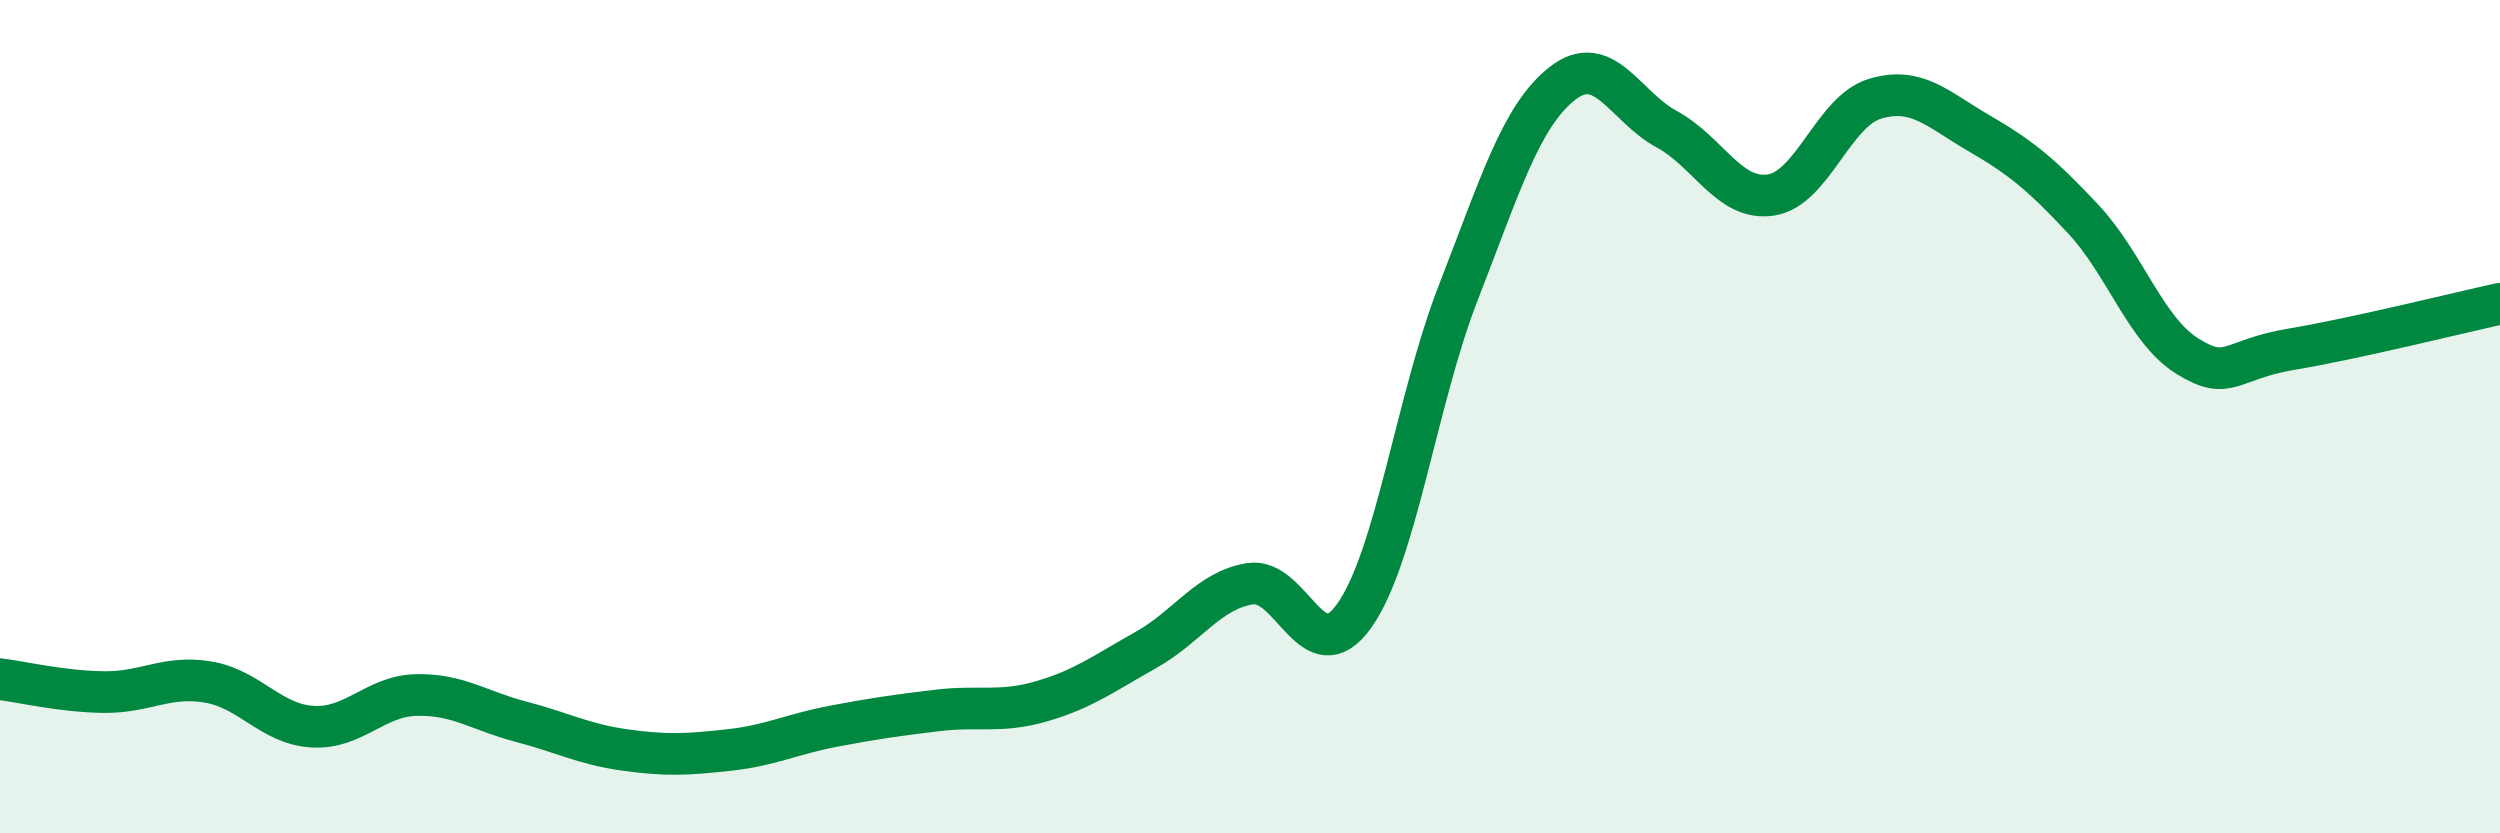
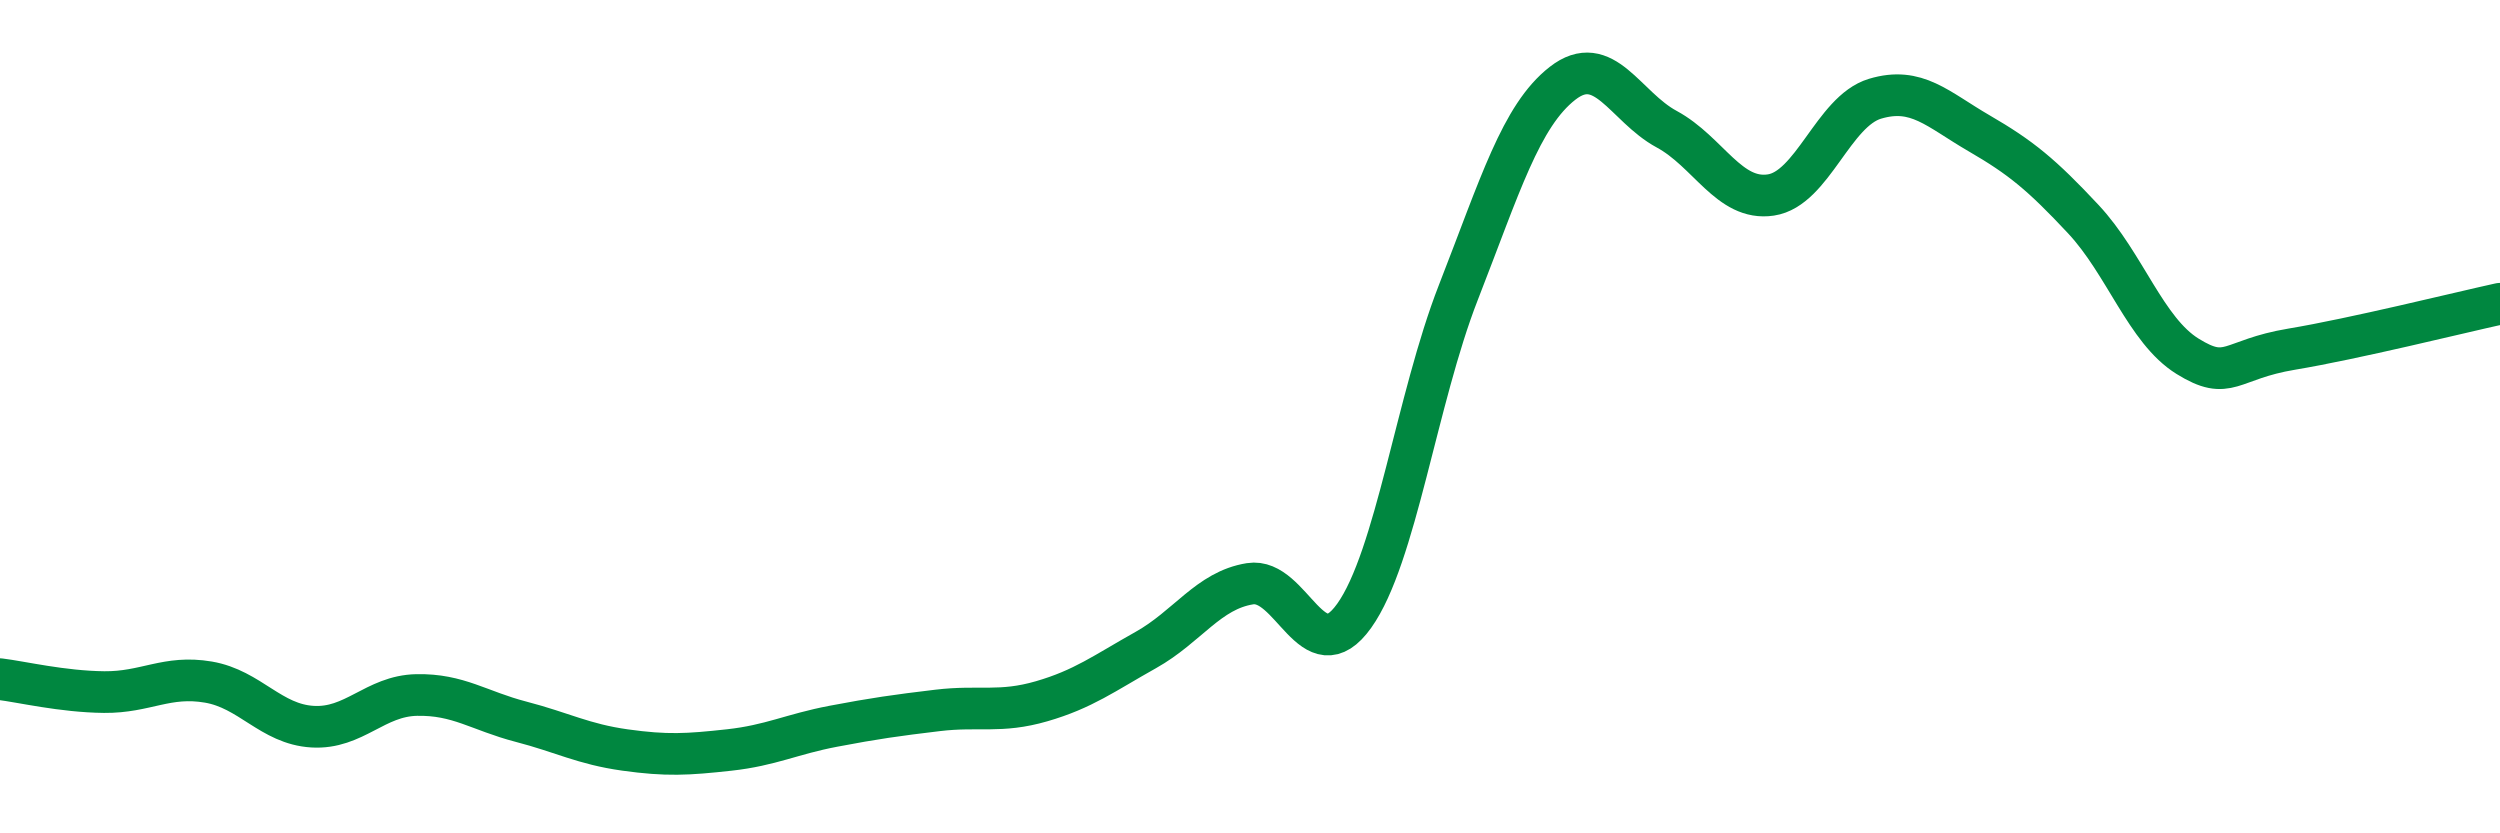
<svg xmlns="http://www.w3.org/2000/svg" width="60" height="20" viewBox="0 0 60 20">
-   <path d="M 0,16.3 C 0.5,16.36 1.5,16.6 2.5,16.61 C 3.5,16.62 4,16.2 5,16.37 C 6,16.54 6.5,17.38 7.5,17.44 C 8.5,17.5 9,16.7 10,16.68 C 11,16.66 11.5,17.06 12.5,17.32 C 13.5,17.58 14,17.86 15,18 C 16,18.14 16.5,18.11 17.5,18 C 18.5,17.89 19,17.62 20,17.43 C 21,17.24 21.5,17.17 22.5,17.05 C 23.5,16.93 24,17.12 25,16.83 C 26,16.54 26.5,16.16 27.5,15.6 C 28.5,15.04 29,14.17 30,14.01 C 31,13.85 31.5,16.18 32.5,14.78 C 33.5,13.38 34,9.58 35,7.02 C 36,4.46 36.5,2.78 37.5,2 C 38.5,1.22 39,2.56 40,3.1 C 41,3.64 41.5,4.83 42.5,4.68 C 43.5,4.53 44,2.67 45,2.37 C 46,2.07 46.5,2.62 47.5,3.2 C 48.5,3.78 49,4.19 50,5.26 C 51,6.33 51.5,7.93 52.5,8.55 C 53.5,9.17 53.5,8.63 55,8.38 C 56.5,8.13 59,7.51 60,7.29L60 20L0 20Z" fill="#008740" opacity="0.1" stroke-linecap="round" stroke-linejoin="round" />
  <path d="M 0,16.3 C 0.5,16.36 1.5,16.6 2.5,16.61 C 3.5,16.62 4,16.2 5,16.37 C 6,16.54 6.5,17.38 7.5,17.44 C 8.5,17.5 9,16.7 10,16.68 C 11,16.66 11.5,17.06 12.5,17.32 C 13.5,17.58 14,17.86 15,18 C 16,18.14 16.5,18.11 17.5,18 C 18.5,17.89 19,17.62 20,17.43 C 21,17.24 21.5,17.17 22.5,17.05 C 23.5,16.93 24,17.12 25,16.83 C 26,16.54 26.5,16.16 27.5,15.6 C 28.5,15.04 29,14.17 30,14.01 C 31,13.85 31.5,16.18 32.5,14.78 C 33.5,13.38 34,9.58 35,7.02 C 36,4.46 36.5,2.78 37.5,2 C 38.5,1.22 39,2.56 40,3.1 C 41,3.64 41.5,4.83 42.5,4.68 C 43.5,4.53 44,2.67 45,2.37 C 46,2.07 46.5,2.62 47.5,3.2 C 48.5,3.78 49,4.19 50,5.26 C 51,6.33 51.5,7.93 52.5,8.55 C 53.5,9.17 53.5,8.63 55,8.38 C 56.5,8.13 59,7.51 60,7.29" stroke="#008740" stroke-width="1" fill="none" stroke-linecap="round" stroke-linejoin="round" />
</svg>